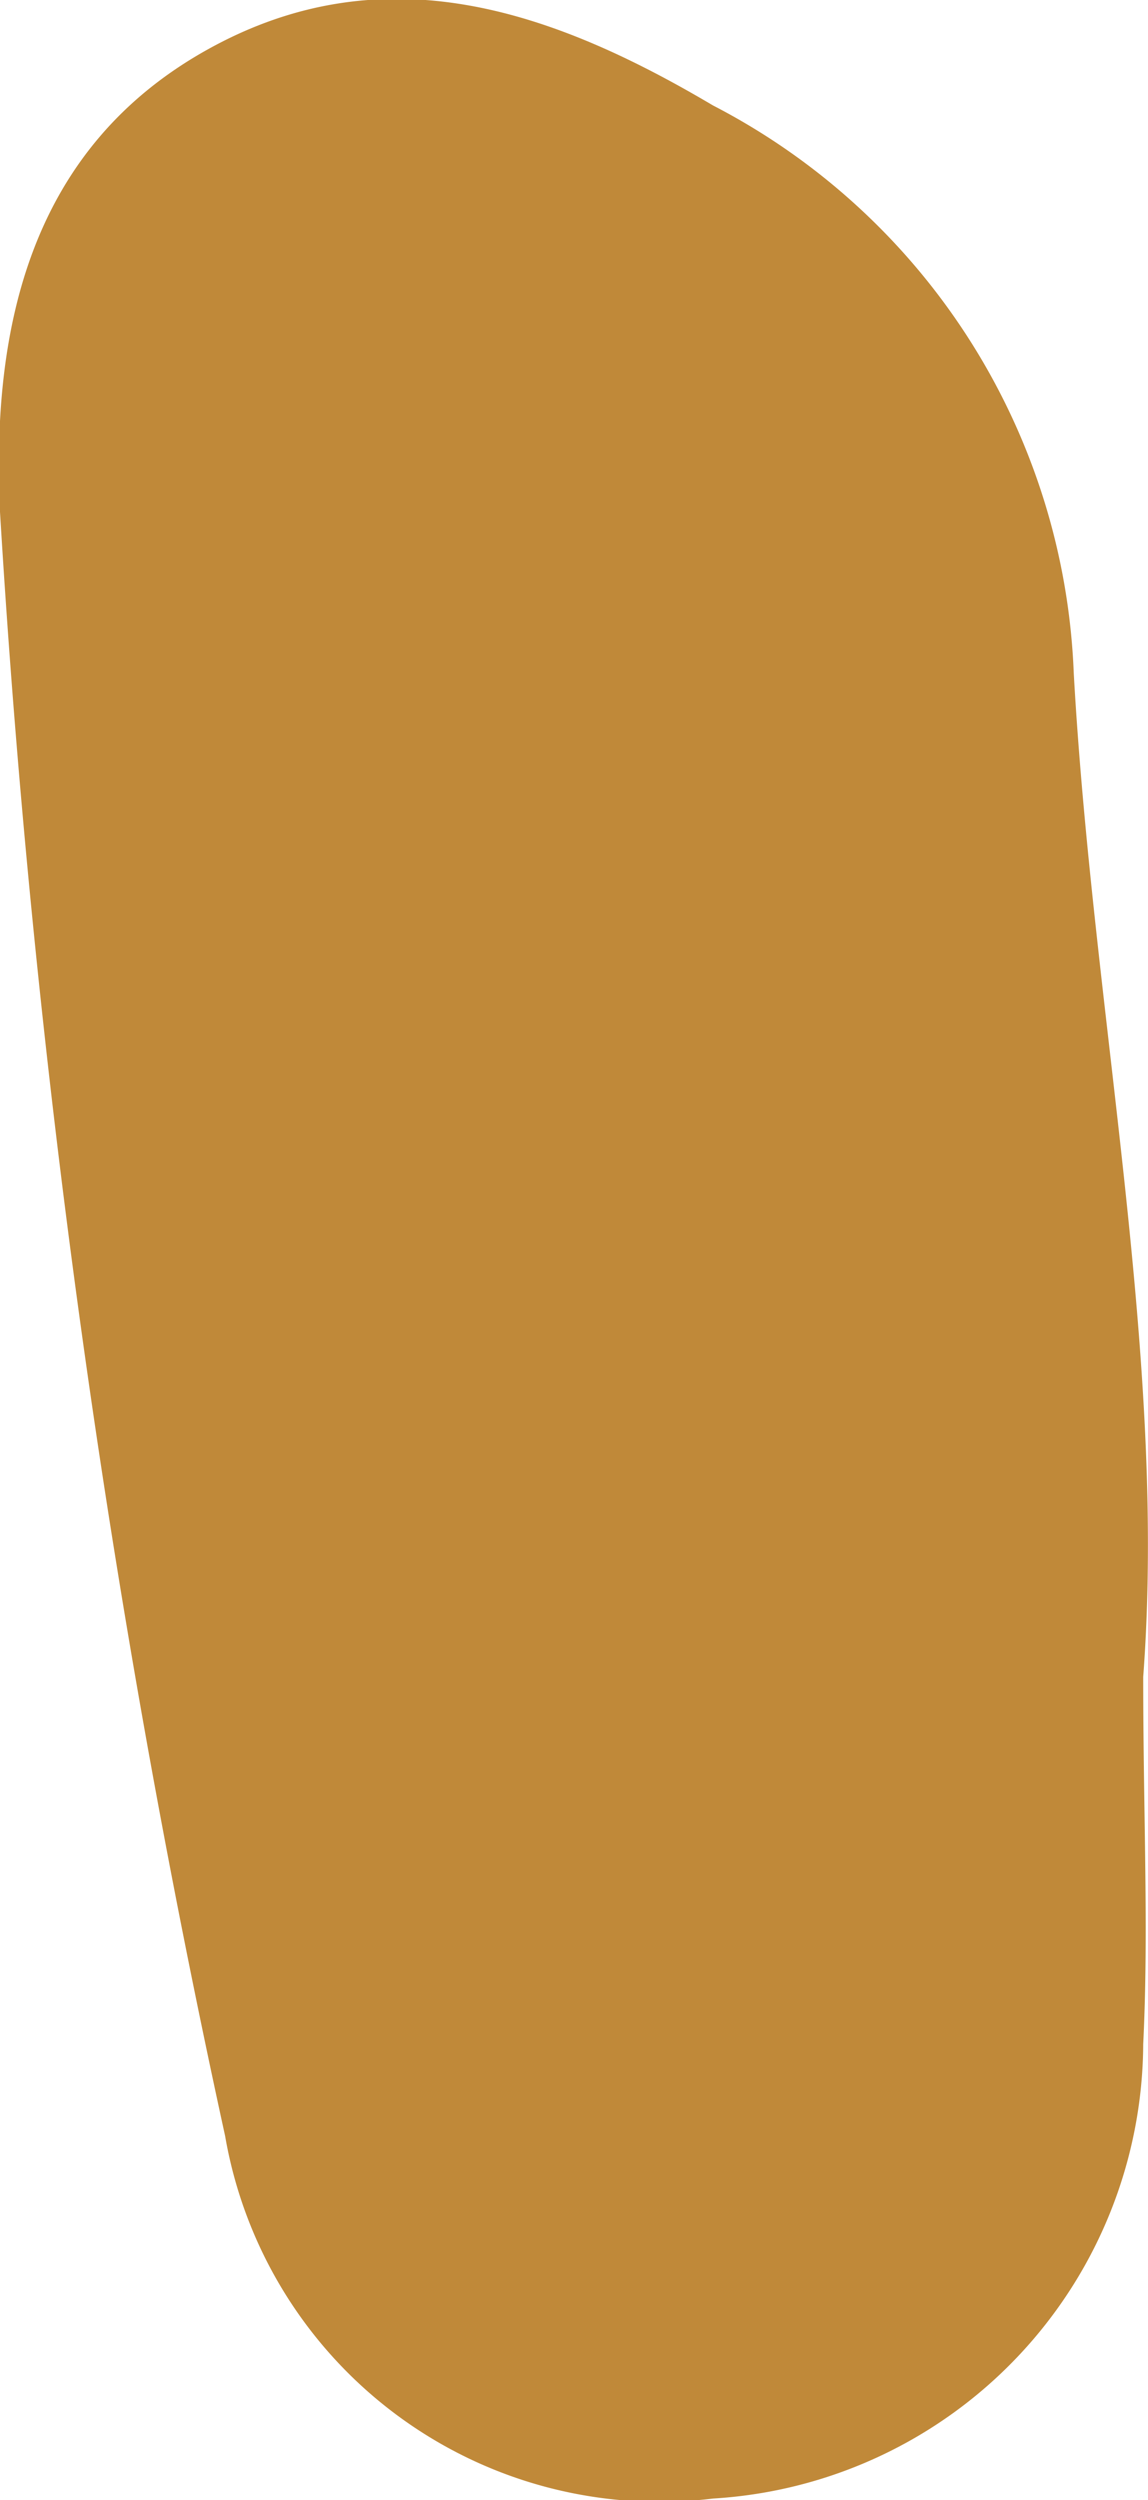
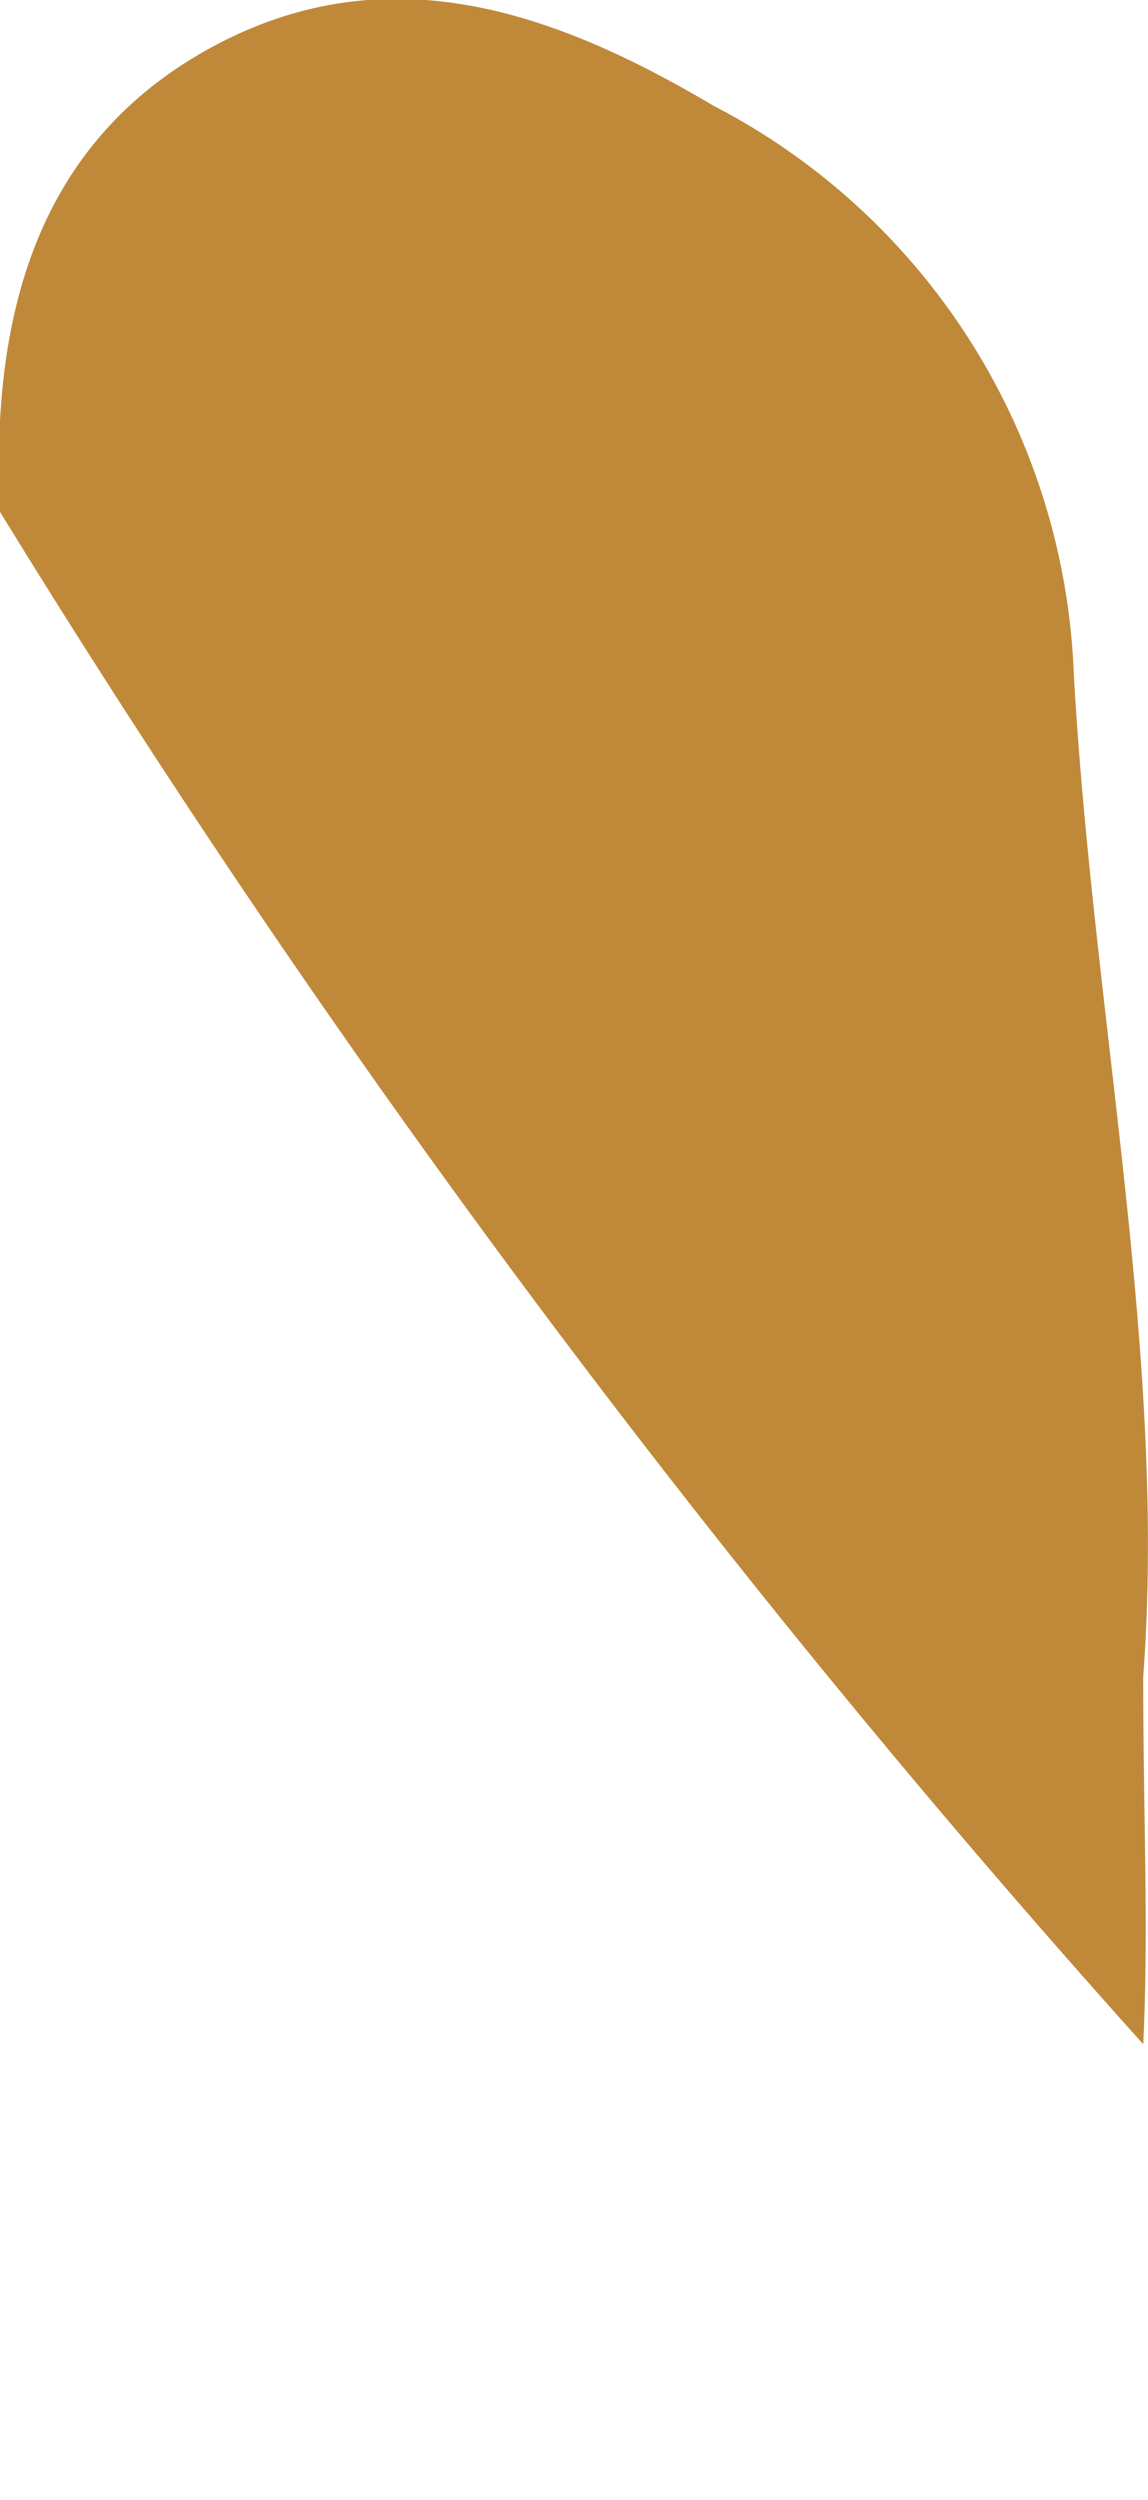
<svg xmlns="http://www.w3.org/2000/svg" viewBox="0 0 14.38 31.31">
  <defs>
    <style>.cls-1{fill:#c08939;}</style>
  </defs>
  <g id="Layer_2" data-name="Layer 2">
    <g id="Layer_2-2" data-name="Layer 2">
-       <path class="cls-1" d="M14.32,21c0,1.73.07,3.17,0,4.6a5.73,5.73,0,0,1-5.39,5.69,5.52,5.52,0,0,1-6.11-4.54A132.54,132.54,0,0,1,0,6.41C-.11,4.08.39,1.85,2.6.62s4.32-.49,6.33.7a8.37,8.37,0,0,1,4.52,7.11C13.69,12.72,14.62,17,14.32,21Z" />
+       <path class="cls-1" d="M14.32,21c0,1.73.07,3.17,0,4.6A132.54,132.54,0,0,1,0,6.41C-.11,4.08.39,1.85,2.6.62s4.32-.49,6.33.7a8.37,8.37,0,0,1,4.52,7.11C13.69,12.72,14.62,17,14.32,21Z" />
    </g>
  </g>
</svg>